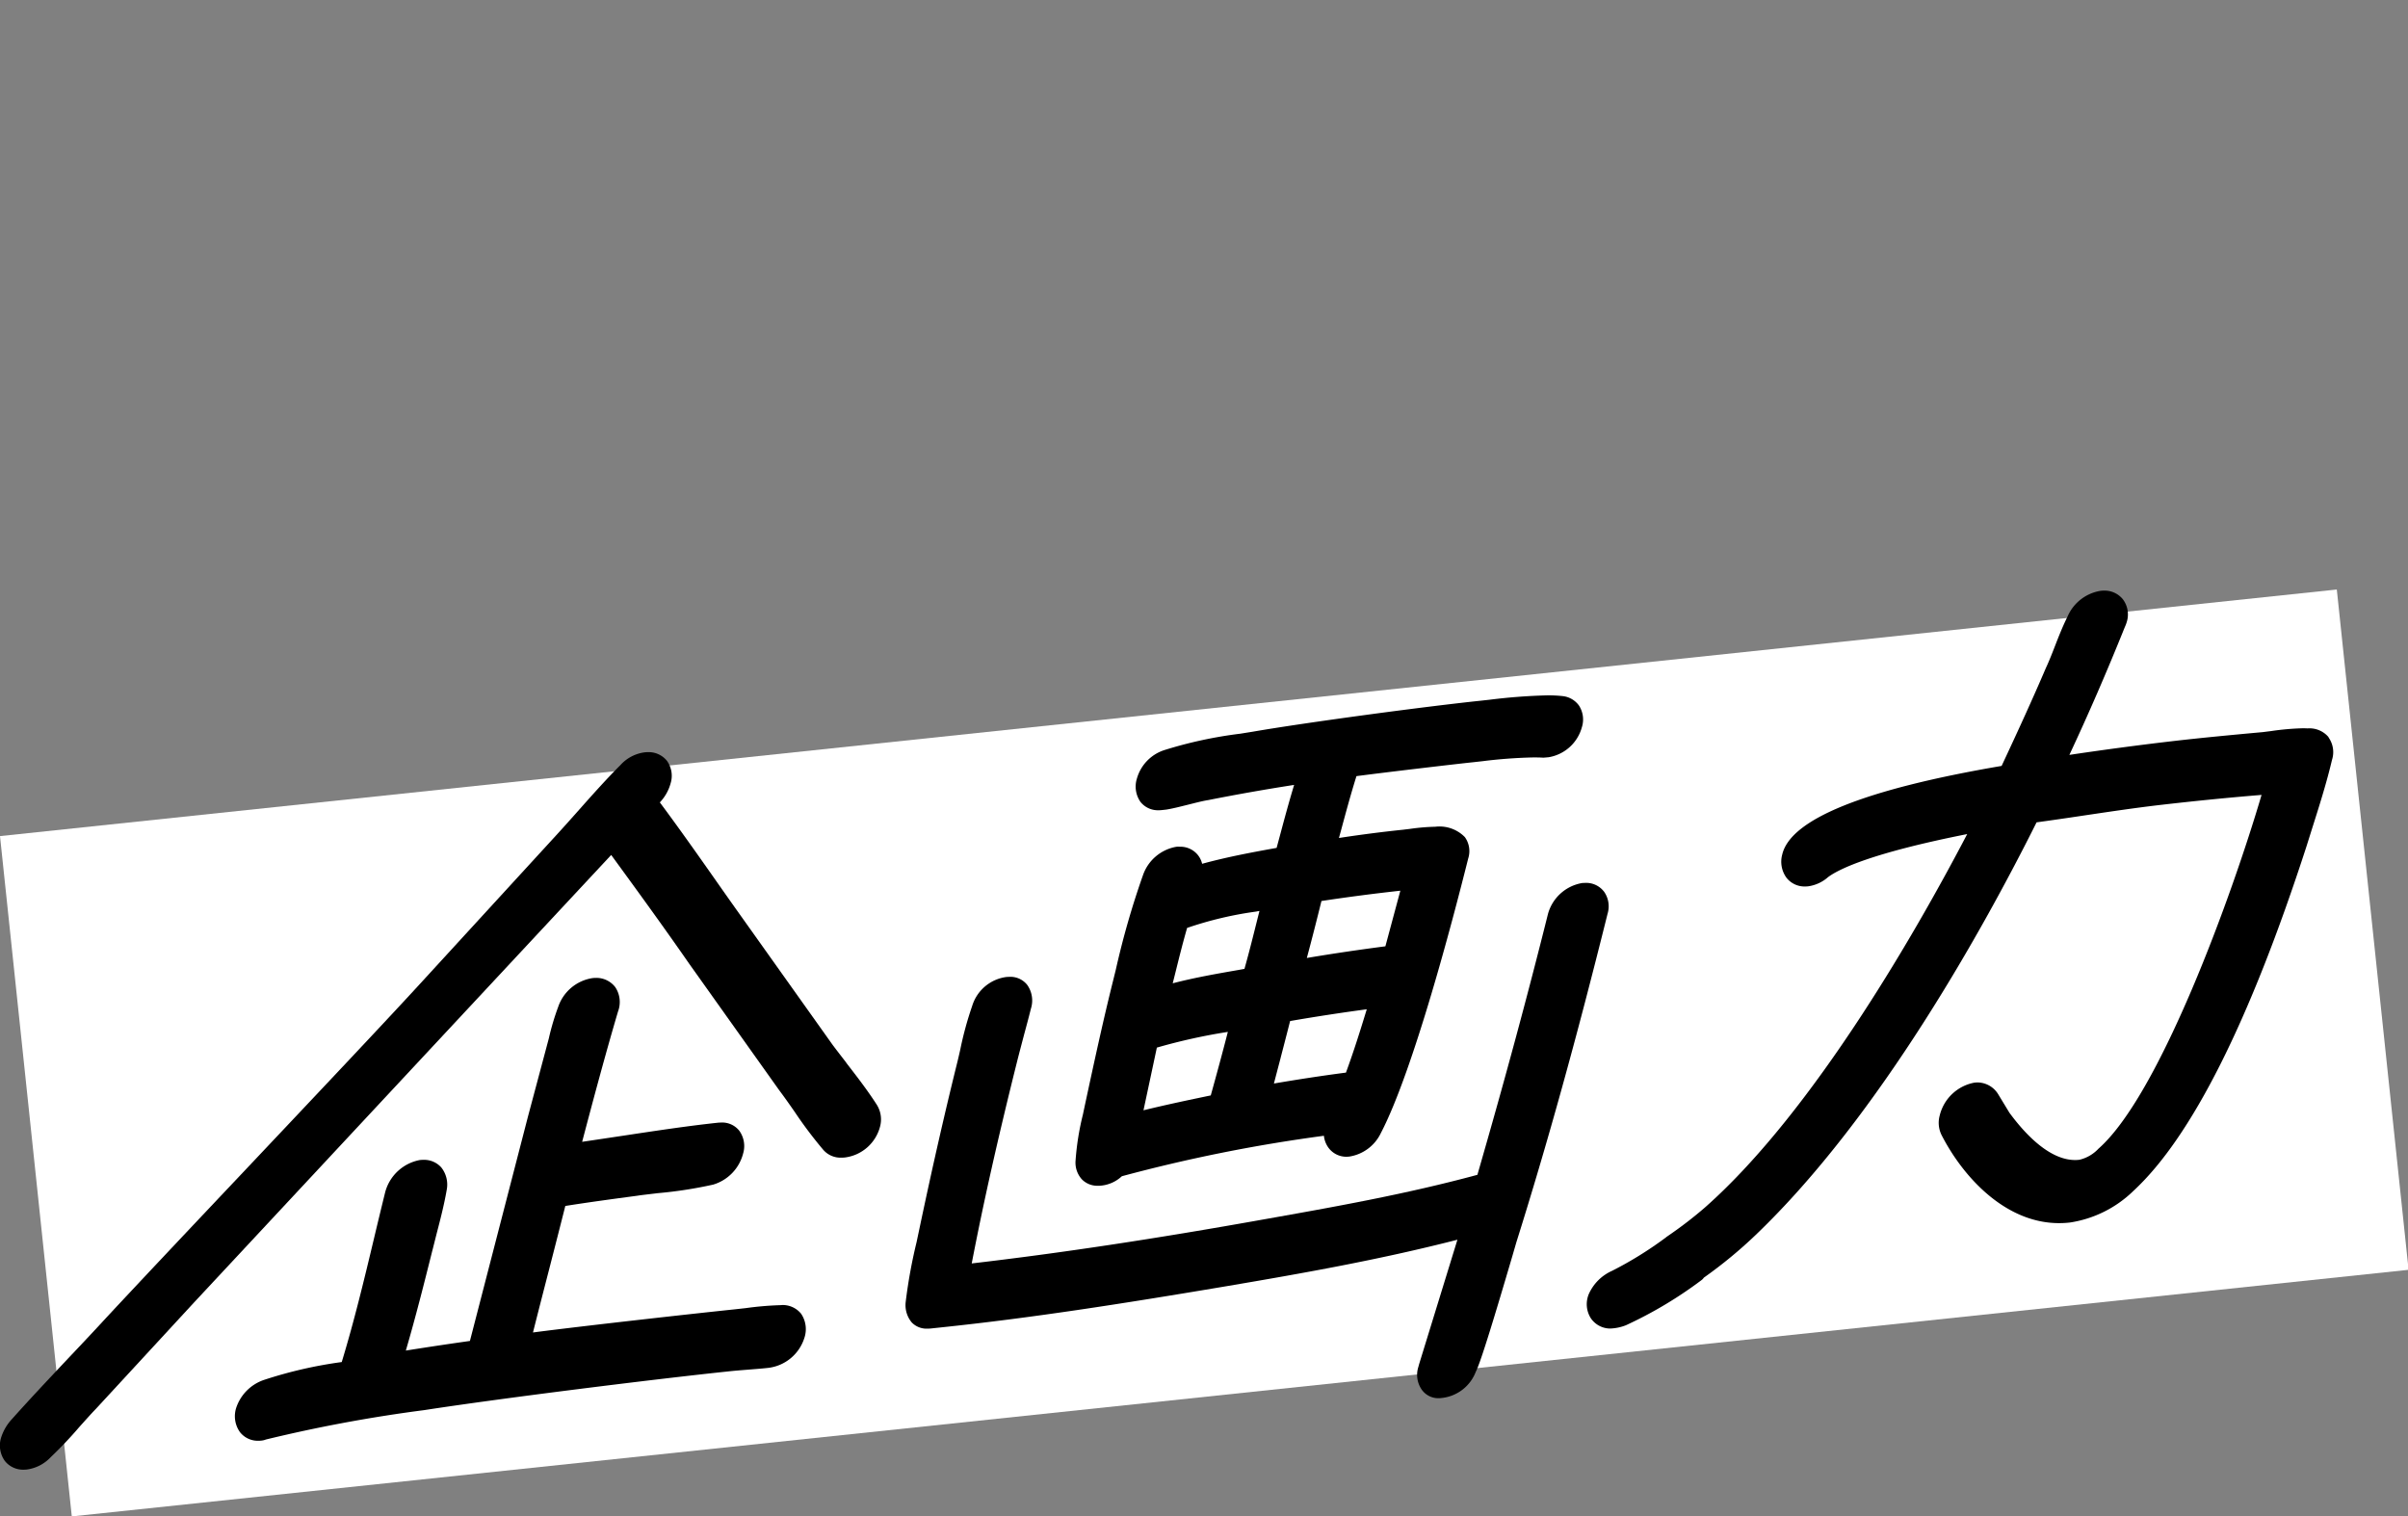
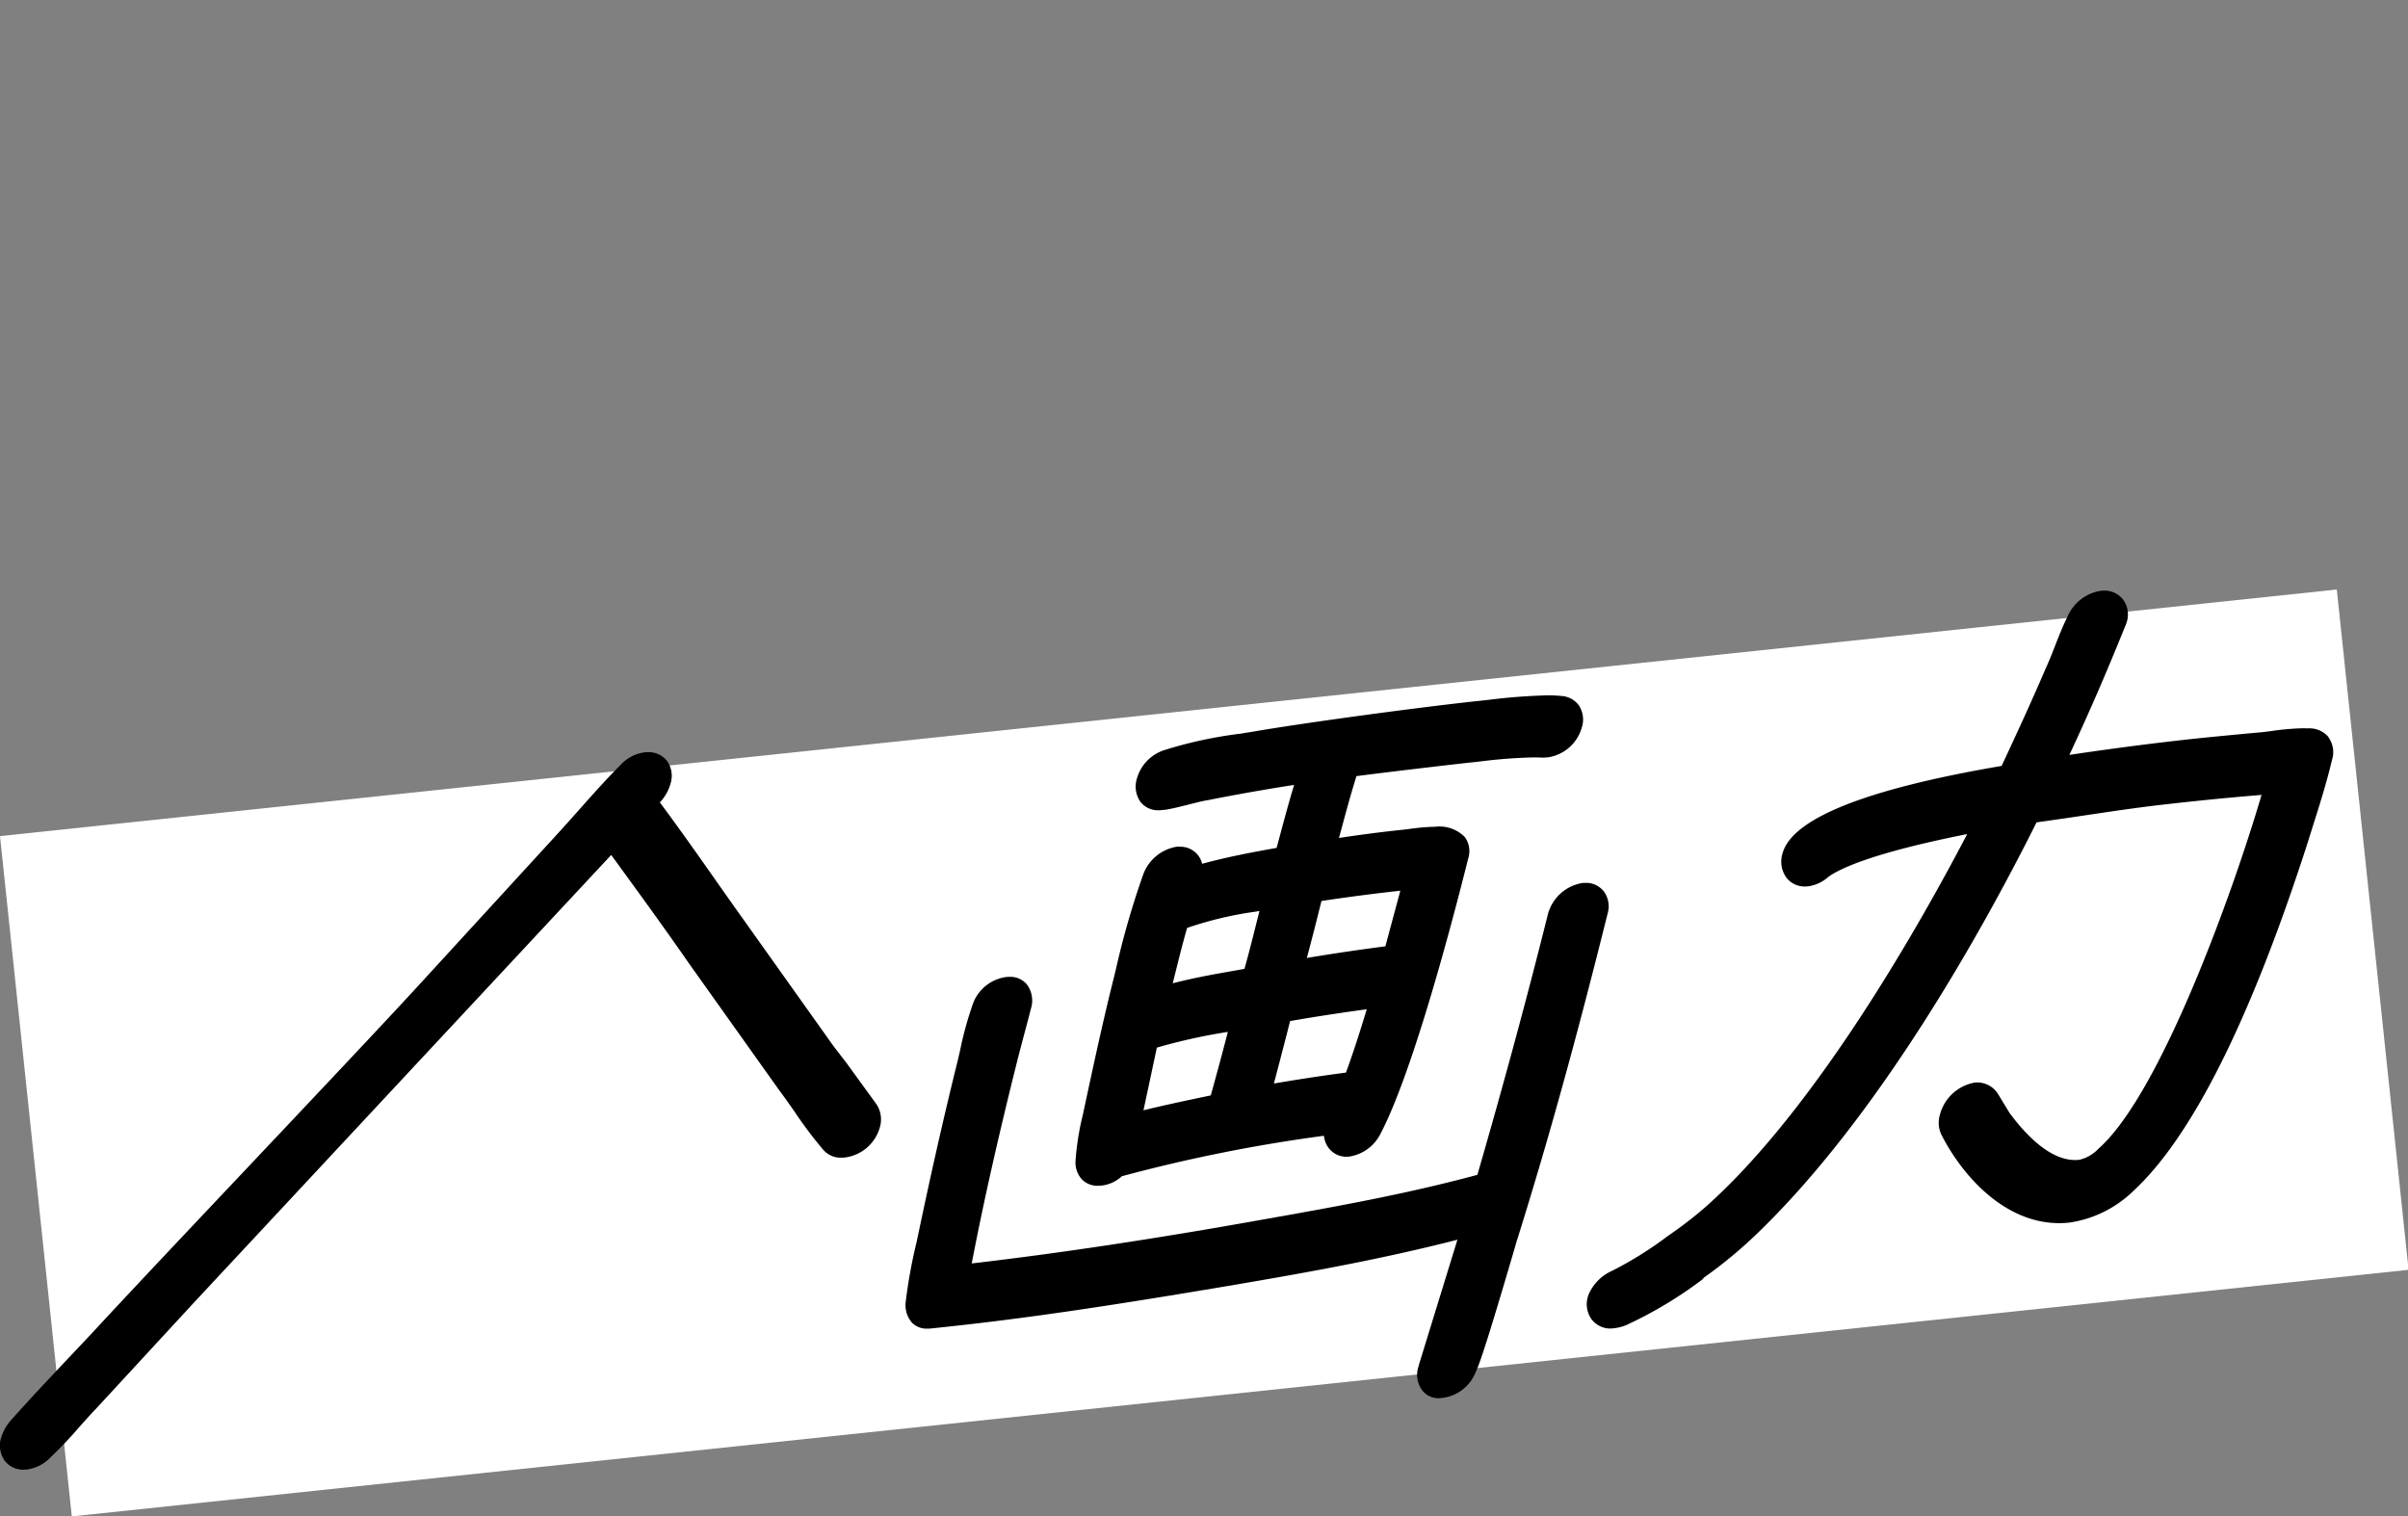
<svg xmlns="http://www.w3.org/2000/svg" width="162" height="102" viewBox="0 0 162 102">
  <rect x="0" y="0" width="162" height="102" fill="#808080" stroke="none" />
  <g transform="translate(12650 -3835)">
    <rect width="162" height="102" transform="translate(-12650 3835)" fill="none" />
    <rect width="158" height="46" transform="matrix(0.995, -0.105, 0.105, 0.995, -12650, 3891.252)" fill="#fff" />
    <g transform="translate(-12650 3874.736)">
      <path d="M165.887,12.974a1.684,1.684,0,0,0-1.4-.589c-.079,0-.187-.008-.295-.008a17.551,17.551,0,0,0-2.158.187l-.56.071c-2.037.187-4.037.373-6.008.6-2.377.278-4.684.585-7.016.934,1.29-2.755,2.514-5.576,3.73-8.6a2.6,2.6,0,0,0,.149-.407,1.694,1.694,0,0,0-.282-1.465,1.581,1.581,0,0,0-1.257-.581,2.1,2.1,0,0,0-.228.012,2.927,2.927,0,0,0-2.236,1.734c-.324.651-.589,1.324-.851,2-.191.49-.382.979-.6,1.448-.884,2.066-1.834,4.141-2.983,6.6-9.228,1.573-14.194,3.577-14.759,5.958a1.831,1.831,0,0,0,.29,1.573,1.542,1.542,0,0,0,1.241.581,1.881,1.881,0,0,0,.216-.012,2.548,2.548,0,0,0,1.34-.622c.751-.552,2.925-1.614,9.356-2.892-3.174,6.074-10.207,18.543-17.626,25.107a27.291,27.291,0,0,1-2.394,1.851l-.257.178.008.012a.689.689,0,0,0-.116.075,24.848,24.848,0,0,1-3.5,2.158,3.088,3.088,0,0,0-1.573,1.568,1.761,1.761,0,0,0,.133,1.618,1.578,1.578,0,0,0,1.3.7,3.221,3.221,0,0,0,1.062-.22,27.865,27.865,0,0,0,5.087-3.037.665.665,0,0,0,.158-.166,30.533,30.533,0,0,0,3.485-2.871c8.344-7.987,15.369-20.7,18.9-27.762q1.581-.218,3.153-.456c1.709-.253,3.415-.51,5.124-.71,2.336-.27,4.639-.5,6.859-.68-1.979,6.734-6.846,20.173-10.97,23.8a2.546,2.546,0,0,1-1.286.747,2.27,2.27,0,0,1-.29.017c-1.714,0-3.348-1.726-4.415-3.178l-.768-1.265a1.647,1.647,0,0,0-1.365-.776,1.732,1.732,0,0,0-.245.017,2.959,2.959,0,0,0-2.315,2.211,1.857,1.857,0,0,0,.133,1.324c1.461,2.846,4.307,5.913,7.892,5.913a6.345,6.345,0,0,0,.739-.041,7.784,7.784,0,0,0,4.249-2.108c3.929-3.622,7.85-11.431,11.667-23.21l.361-1.149c.485-1.527.988-3.108,1.353-4.66a1.71,1.71,0,0,0-.236-1.514" transform="translate(-9.231 -3.116)" />
-       <path d="M147.195,26.63c-.307-.4-.614-.792-.913-1.191l-6.025-8.468q-.99-1.388-1.967-2.784c-1.178-1.676-2.394-3.4-3.639-5.07a3.025,3.025,0,0,0,.73-1.3,1.722,1.722,0,0,0-.253-1.5,1.578,1.578,0,0,0-1.274-.581,1.936,1.936,0,0,0-.216.012A2.642,2.642,0,0,0,132,6.606c-.9.892-1.913,2.029-2.892,3.133-.564.635-1.12,1.257-1.631,1.809l-8.539,9.315c-2.328,2.556-7.423,7.95-12.348,13.165-4,4.232-7.813,8.273-9.746,10.369-.664.714-1.34,1.431-2.021,2.149-1.27,1.348-2.552,2.709-3.776,4.079a3.274,3.274,0,0,0-.722,1.257,1.783,1.783,0,0,0,.266,1.548,1.565,1.565,0,0,0,1.261.581A1.794,1.794,0,0,0,92.061,54a2.689,2.689,0,0,0,1.61-.83A27.225,27.225,0,0,0,95.6,51.135c.378-.419.747-.838,1.112-1.216l6.61-7.166,28.057-30.1c1.73,2.373,3.518,4.825,5.224,7.286l6.07,8.531c.353.469.7.963,1.046,1.461a28.751,28.751,0,0,0,1.909,2.539,1.539,1.539,0,0,0,1.236.548,2.4,2.4,0,0,0,.241-.012,2.808,2.808,0,0,0,2.365-2.091,1.854,1.854,0,0,0-.236-1.477c-.627-.975-1.344-1.9-2.041-2.8" transform="translate(-90.26 5.132)" />
-       <path d="M130.833,31.411a21.65,21.65,0,0,0-2.386.2l-.788.087c-2.664.278-9.958,1.087-13.535,1.552.361-1.436.73-2.867,1.1-4.3q.541-2.1,1.075-4.211c1.618-.257,3.232-.473,4.846-.689.311-.05.8-.1,1.357-.17a28.923,28.923,0,0,0,3.743-.577,2.953,2.953,0,0,0,2.016-2.091A1.76,1.76,0,0,0,128,19.673a1.477,1.477,0,0,0-1.191-.548l-.2.008c-2.1.224-4.253.552-6.34.867-.946.141-1.892.286-2.838.423.7-2.647,1.531-5.78,2.415-8.771a1.8,1.8,0,0,0-.187-1.635,1.6,1.6,0,0,0-1.307-.622,1.863,1.863,0,0,0-.212.012,2.9,2.9,0,0,0-2.319,1.934,16.728,16.728,0,0,0-.631,2.124l-1.4,5.245-3.909,15.111c-1.423.2-2.871.419-4.311.647.66-2.253,1.228-4.51,1.776-6.7l.042-.158.241-.958c.257-.983.519-2,.689-2.983a1.856,1.856,0,0,0-.365-1.523,1.547,1.547,0,0,0-1.207-.51,2.159,2.159,0,0,0-.228.012,2.978,2.978,0,0,0-2.344,2.191q-.386,1.568-.759,3.141c-.647,2.709-1.319,5.51-2.158,8.261a29.2,29.2,0,0,0-5.211,1.195,2.976,2.976,0,0,0-1.9,1.921,1.845,1.845,0,0,0,.27,1.606,1.527,1.527,0,0,0,1.236.573,1.938,1.938,0,0,0,.216-.012,1.108,1.108,0,0,0,.286-.071,98.909,98.909,0,0,1,10.659-1.979c5.1-.788,15.335-2.066,20.418-2.6.44-.05.888-.083,1.34-.12s.921-.071,1.369-.12a2.91,2.91,0,0,0,2.436-2,1.848,1.848,0,0,0-.216-1.647,1.594,1.594,0,0,0-1.319-.581" transform="translate(-78.267 16.661)" />
+       <path d="M147.195,26.63c-.307-.4-.614-.792-.913-1.191l-6.025-8.468q-.99-1.388-1.967-2.784c-1.178-1.676-2.394-3.4-3.639-5.07a3.025,3.025,0,0,0,.73-1.3,1.722,1.722,0,0,0-.253-1.5,1.578,1.578,0,0,0-1.274-.581,1.936,1.936,0,0,0-.216.012A2.642,2.642,0,0,0,132,6.606c-.9.892-1.913,2.029-2.892,3.133-.564.635-1.12,1.257-1.631,1.809l-8.539,9.315c-2.328,2.556-7.423,7.95-12.348,13.165-4,4.232-7.813,8.273-9.746,10.369-.664.714-1.34,1.431-2.021,2.149-1.27,1.348-2.552,2.709-3.776,4.079a3.274,3.274,0,0,0-.722,1.257,1.783,1.783,0,0,0,.266,1.548,1.565,1.565,0,0,0,1.261.581A1.794,1.794,0,0,0,92.061,54a2.689,2.689,0,0,0,1.61-.83A27.225,27.225,0,0,0,95.6,51.135c.378-.419.747-.838,1.112-1.216l6.61-7.166,28.057-30.1c1.73,2.373,3.518,4.825,5.224,7.286l6.07,8.531c.353.469.7.963,1.046,1.461a28.751,28.751,0,0,0,1.909,2.539,1.539,1.539,0,0,0,1.236.548,2.4,2.4,0,0,0,.241-.012,2.808,2.808,0,0,0,2.365-2.091,1.854,1.854,0,0,0-.236-1.477" transform="translate(-90.26 5.132)" />
      <path d="M109.212,37.812a1.933,1.933,0,0,0,.216-.012,2.391,2.391,0,0,0,1.386-.631,106.062,106.062,0,0,1,13.593-2.722,1.674,1.674,0,0,0,.286.776,1.49,1.49,0,0,0,1.236.635c.021,0,.166-.008.187-.012a2.837,2.837,0,0,0,2.124-1.585c2.191-4.216,4.838-14.323,5.875-18.472a1.615,1.615,0,0,0-.228-1.44,2.391,2.391,0,0,0-1.992-.693,13.988,13.988,0,0,0-1.709.145l-.448.054c-1.431.149-2.851.332-4.319.556l.137-.5c.324-1.2.656-2.436,1.041-3.66,1.747-.232,6.655-.813,7.871-.938l.635-.071a32.8,32.8,0,0,1,3.373-.249c.232,0,.465,0,.689.017l.349-.029a2.792,2.792,0,0,0,2.249-2.025,1.723,1.723,0,0,0-.195-1.452,1.553,1.553,0,0,0-1.112-.639,8.886,8.886,0,0,0-.992-.05,38.7,38.7,0,0,0-3.909.295l-.564.062c-3.664.382-11.63,1.444-15.36,2.087l-.851.137a28.818,28.818,0,0,0-5.1,1.1,2.82,2.82,0,0,0-1.855,1.921,1.8,1.8,0,0,0,.245,1.573,1.5,1.5,0,0,0,1.22.556,1.936,1.936,0,0,0,.216-.012l.3-.033c.461-.075.934-.2,1.419-.319s.971-.253,1.419-.324c1.884-.373,3.809-.714,5.759-1.017-.332,1.1-.631,2.195-.917,3.27l-.261.967c-1.672.3-3.344.614-5.012,1.07a1.449,1.449,0,0,0-.282-.585A1.507,1.507,0,0,0,114.709,15,1.77,1.77,0,0,0,114.5,15a2.9,2.9,0,0,0-2.265,1.913,55.567,55.567,0,0,0-1.83,6.369l-.191.772c-.656,2.631-1.236,5.307-1.875,8.278l-.145.685a18,18,0,0,0-.494,3.091,1.678,1.678,0,0,0,.419,1.265,1.444,1.444,0,0,0,1.091.436m14.049-15.327c.344-1.278.668-2.556.983-3.83,1.722-.261,3.5-.494,5.307-.693L128.543,21.7c-1.755.228-3.5.485-5.282.784m-9.024,1.7.154-.614.058-.232c.237-.954.477-1.913.755-2.875a24.468,24.468,0,0,1,4.643-1.1c.075-.017.149-.029.224-.041l-.129.51c-.278,1.112-.564,2.265-.88,3.386l-.456.083c-1.431.249-2.9.506-4.369.888m7.257,5.016c.216-.83.431-1.656.639-2.477,1.734-.3,3.46-.564,5.157-.792-.411,1.353-.867,2.813-1.4,4.261-1.589.207-3.211.456-4.846.734.149-.573.3-1.149.452-1.726m-9.228,3.531.9-4.22a38.731,38.731,0,0,1,4.776-1.058c-.365,1.427-.751,2.838-1.149,4.274-1.423.295-2.979.622-4.527,1" transform="translate(-35.34 2.231)" />
      <path d="M151.913,8.423a1.508,1.508,0,0,0-1.228-.568l-.207.008a2.882,2.882,0,0,0-2.319,2.087c-1.378,5.518-2.929,11.261-4.747,17.547-4.8,1.3-9.63,2.158-14.306,2.987-7.4,1.324-13.821,2.29-19.713,2.975.78-4.054,1.755-8.4,3.054-13.593.154-.614.32-1.228.481-1.846.154-.568.307-1.137.448-1.705a1.815,1.815,0,0,0-.253-1.6,1.443,1.443,0,0,0-1.174-.539l-.2.008a2.784,2.784,0,0,0-2.328,1.958,22.957,22.957,0,0,0-.8,2.933c-.075.328-.141.622-.2.855-.846,3.411-1.676,7.058-2.539,11.153l-.2.946a34.41,34.41,0,0,0-.73,4.008,1.812,1.812,0,0,0,.407,1.394,1.384,1.384,0,0,0,1.054.415,2.4,2.4,0,0,0,.241-.012l.743-.079c5.979-.627,11.95-1.556,19.078-2.755,5.245-.888,10.39-1.8,15.593-3.137l-2.581,8.385-.046.17a1.749,1.749,0,0,0,.228,1.535,1.365,1.365,0,0,0,1.112.573c.021,0,.133,0,.153-.008a2.763,2.763,0,0,0,2.369-1.768c.34-.647,1.369-4.079,2.431-7.684l.3-1.033c2.07-6.581,4.021-13.605,6.137-22.107a1.711,1.711,0,0,0-.257-1.506" transform="translate(-44.019 11.808)" />
    </g>
  </g>
</svg>